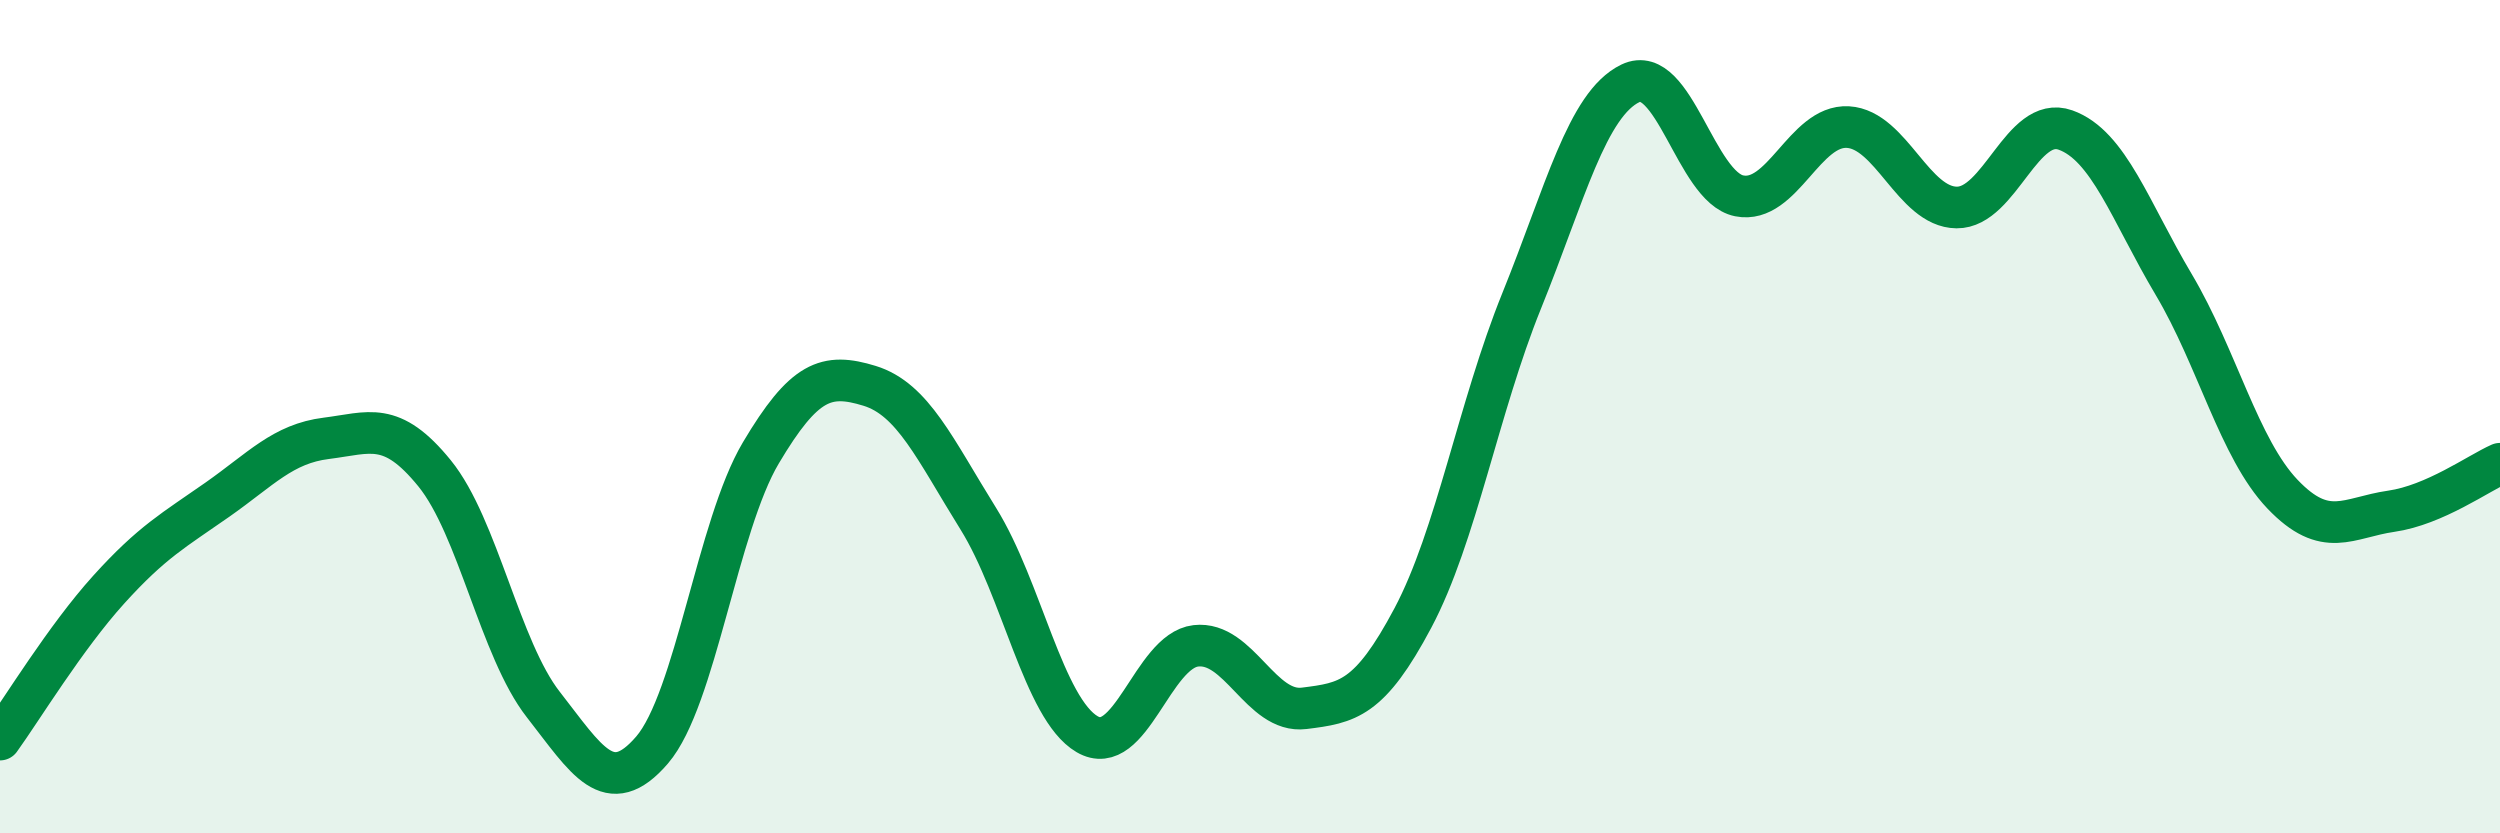
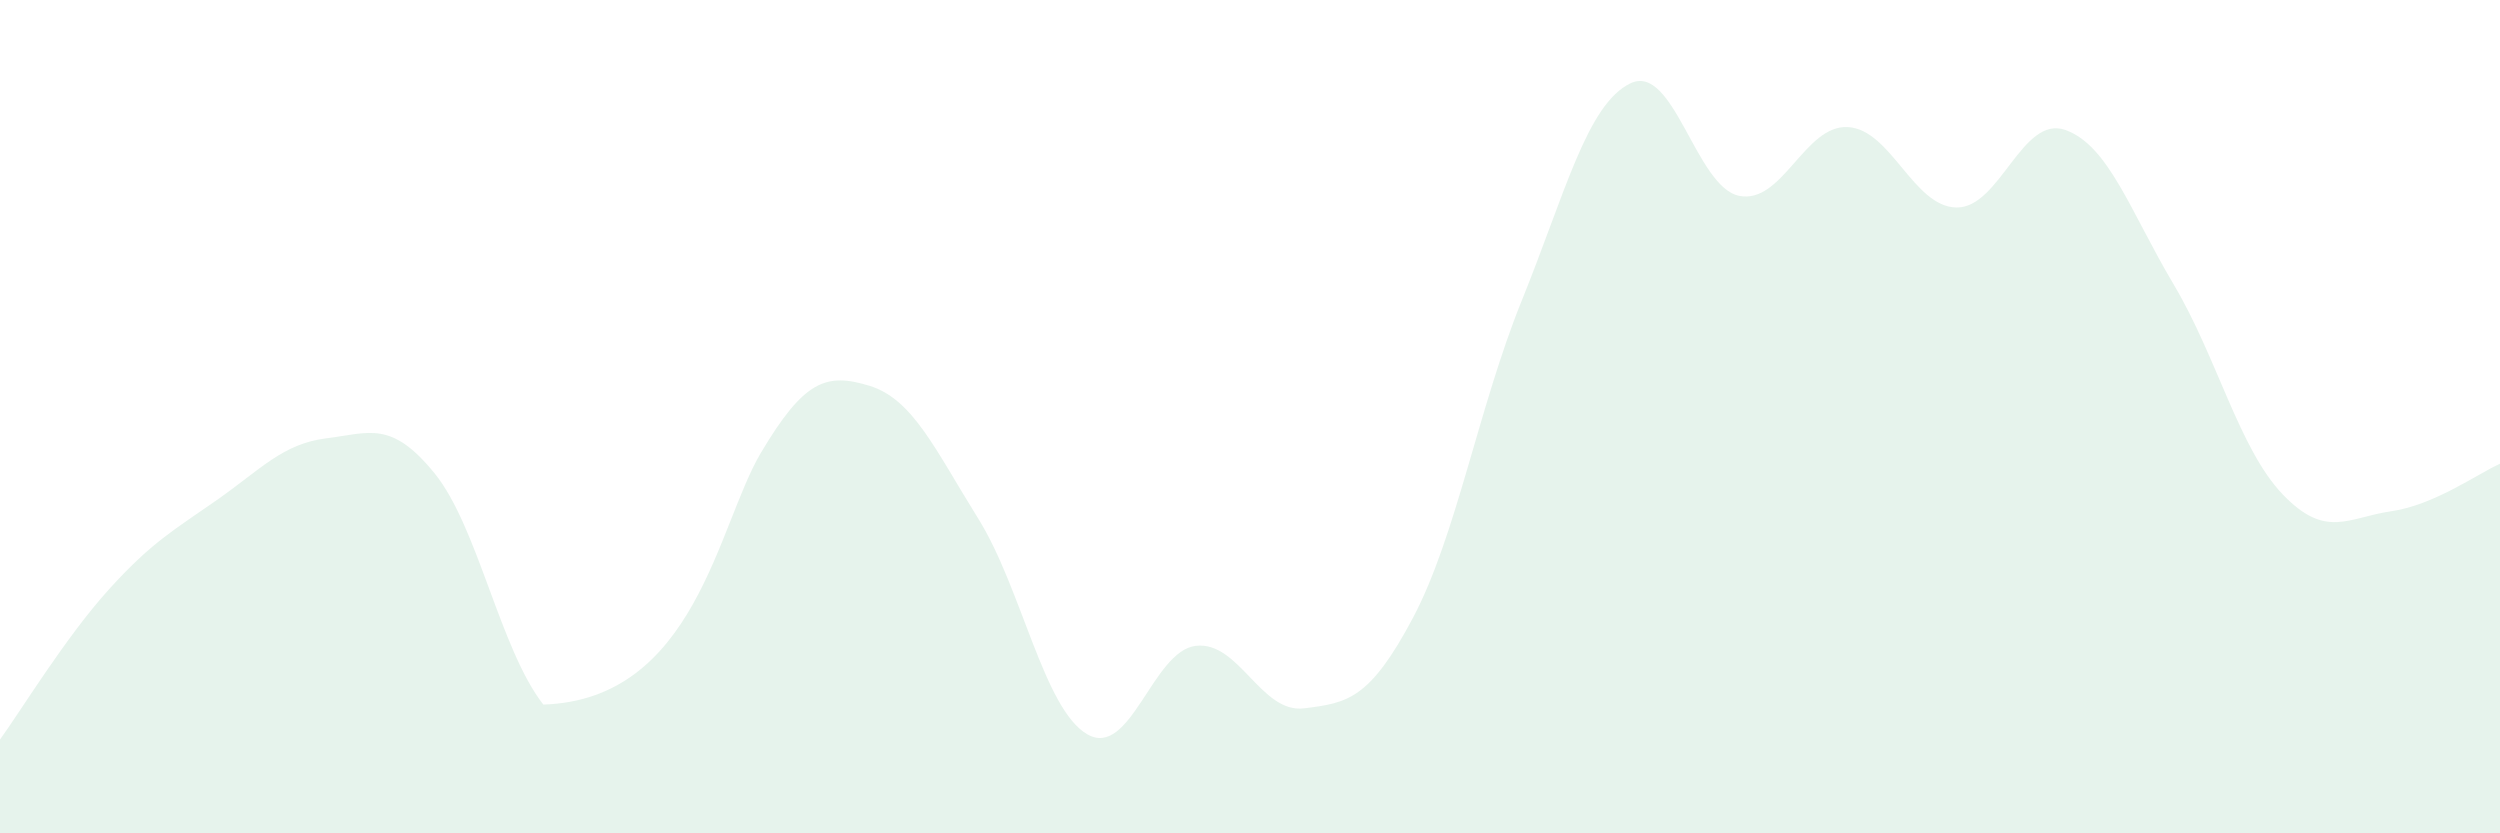
<svg xmlns="http://www.w3.org/2000/svg" width="60" height="20" viewBox="0 0 60 20">
-   <path d="M 0,17.75 C 0.52,17.03 1.57,15.3 2.61,14.15 C 3.65,13 4.18,12.72 5.22,11.99 C 6.26,11.26 6.79,10.65 7.83,10.52 C 8.87,10.39 9.39,10.08 10.43,11.36 C 11.47,12.64 12,15.58 13.04,16.91 C 14.08,18.24 14.61,19.21 15.65,18 C 16.69,16.79 17.22,12.62 18.26,10.87 C 19.3,9.12 19.83,8.94 20.87,9.26 C 21.91,9.58 22.44,10.78 23.48,12.45 C 24.52,14.12 25.05,17.01 26.09,17.62 C 27.13,18.23 27.66,15.62 28.7,15.5 C 29.74,15.38 30.26,17.13 31.3,17 C 32.34,16.87 32.87,16.79 33.91,14.83 C 34.95,12.87 35.48,9.79 36.52,7.22 C 37.56,4.65 38.09,2.5 39.13,2 C 40.17,1.5 40.7,4.49 41.74,4.7 C 42.78,4.91 43.31,2.99 44.35,3.05 C 45.39,3.11 45.92,4.97 46.96,4.98 C 48,4.99 48.53,2.75 49.57,3.12 C 50.61,3.49 51.13,5.08 52.17,6.83 C 53.21,8.58 53.74,10.77 54.78,11.86 C 55.82,12.95 56.35,12.42 57.39,12.27 C 58.43,12.12 59.48,11.36 60,11.13L60 20L0 20Z" fill="#008740" opacity="0.1" stroke-linecap="round" stroke-linejoin="round" />
-   <path d="M 0,17.75 C 0.52,17.03 1.57,15.3 2.61,14.15 C 3.65,13 4.18,12.72 5.22,11.99 C 6.26,11.26 6.79,10.65 7.83,10.52 C 8.87,10.39 9.39,10.08 10.43,11.36 C 11.47,12.64 12,15.58 13.04,16.91 C 14.08,18.24 14.61,19.21 15.65,18 C 16.69,16.79 17.22,12.62 18.26,10.87 C 19.3,9.12 19.83,8.94 20.87,9.26 C 21.91,9.58 22.44,10.78 23.48,12.45 C 24.52,14.12 25.05,17.01 26.09,17.62 C 27.13,18.23 27.66,15.62 28.7,15.5 C 29.74,15.38 30.26,17.13 31.3,17 C 32.34,16.87 32.87,16.79 33.91,14.83 C 34.95,12.87 35.48,9.79 36.52,7.22 C 37.56,4.65 38.09,2.5 39.13,2 C 40.17,1.5 40.7,4.49 41.74,4.7 C 42.78,4.91 43.31,2.99 44.35,3.05 C 45.39,3.11 45.92,4.97 46.96,4.98 C 48,4.99 48.53,2.75 49.57,3.12 C 50.61,3.49 51.13,5.08 52.17,6.83 C 53.21,8.58 53.74,10.77 54.78,11.86 C 55.82,12.95 56.35,12.42 57.39,12.27 C 58.43,12.12 59.48,11.36 60,11.13" stroke="#008740" stroke-width="1" fill="none" stroke-linecap="round" stroke-linejoin="round" />
+   <path d="M 0,17.75 C 0.52,17.03 1.57,15.3 2.61,14.15 C 3.65,13 4.18,12.72 5.22,11.99 C 6.26,11.26 6.79,10.65 7.83,10.52 C 8.87,10.39 9.39,10.08 10.43,11.36 C 11.47,12.64 12,15.58 13.04,16.91 C 16.69,16.79 17.22,12.62 18.26,10.87 C 19.3,9.12 19.83,8.94 20.87,9.26 C 21.91,9.58 22.44,10.78 23.48,12.45 C 24.52,14.12 25.05,17.01 26.09,17.62 C 27.13,18.23 27.66,15.62 28.7,15.5 C 29.74,15.38 30.26,17.13 31.3,17 C 32.34,16.87 32.87,16.79 33.91,14.83 C 34.95,12.87 35.48,9.79 36.52,7.22 C 37.56,4.65 38.09,2.5 39.13,2 C 40.17,1.5 40.7,4.49 41.74,4.7 C 42.78,4.91 43.31,2.99 44.35,3.05 C 45.39,3.11 45.92,4.97 46.96,4.98 C 48,4.99 48.53,2.75 49.57,3.12 C 50.61,3.49 51.13,5.08 52.17,6.83 C 53.21,8.58 53.74,10.77 54.78,11.86 C 55.82,12.95 56.35,12.42 57.39,12.27 C 58.43,12.12 59.48,11.36 60,11.13L60 20L0 20Z" fill="#008740" opacity="0.1" stroke-linecap="round" stroke-linejoin="round" />
</svg>